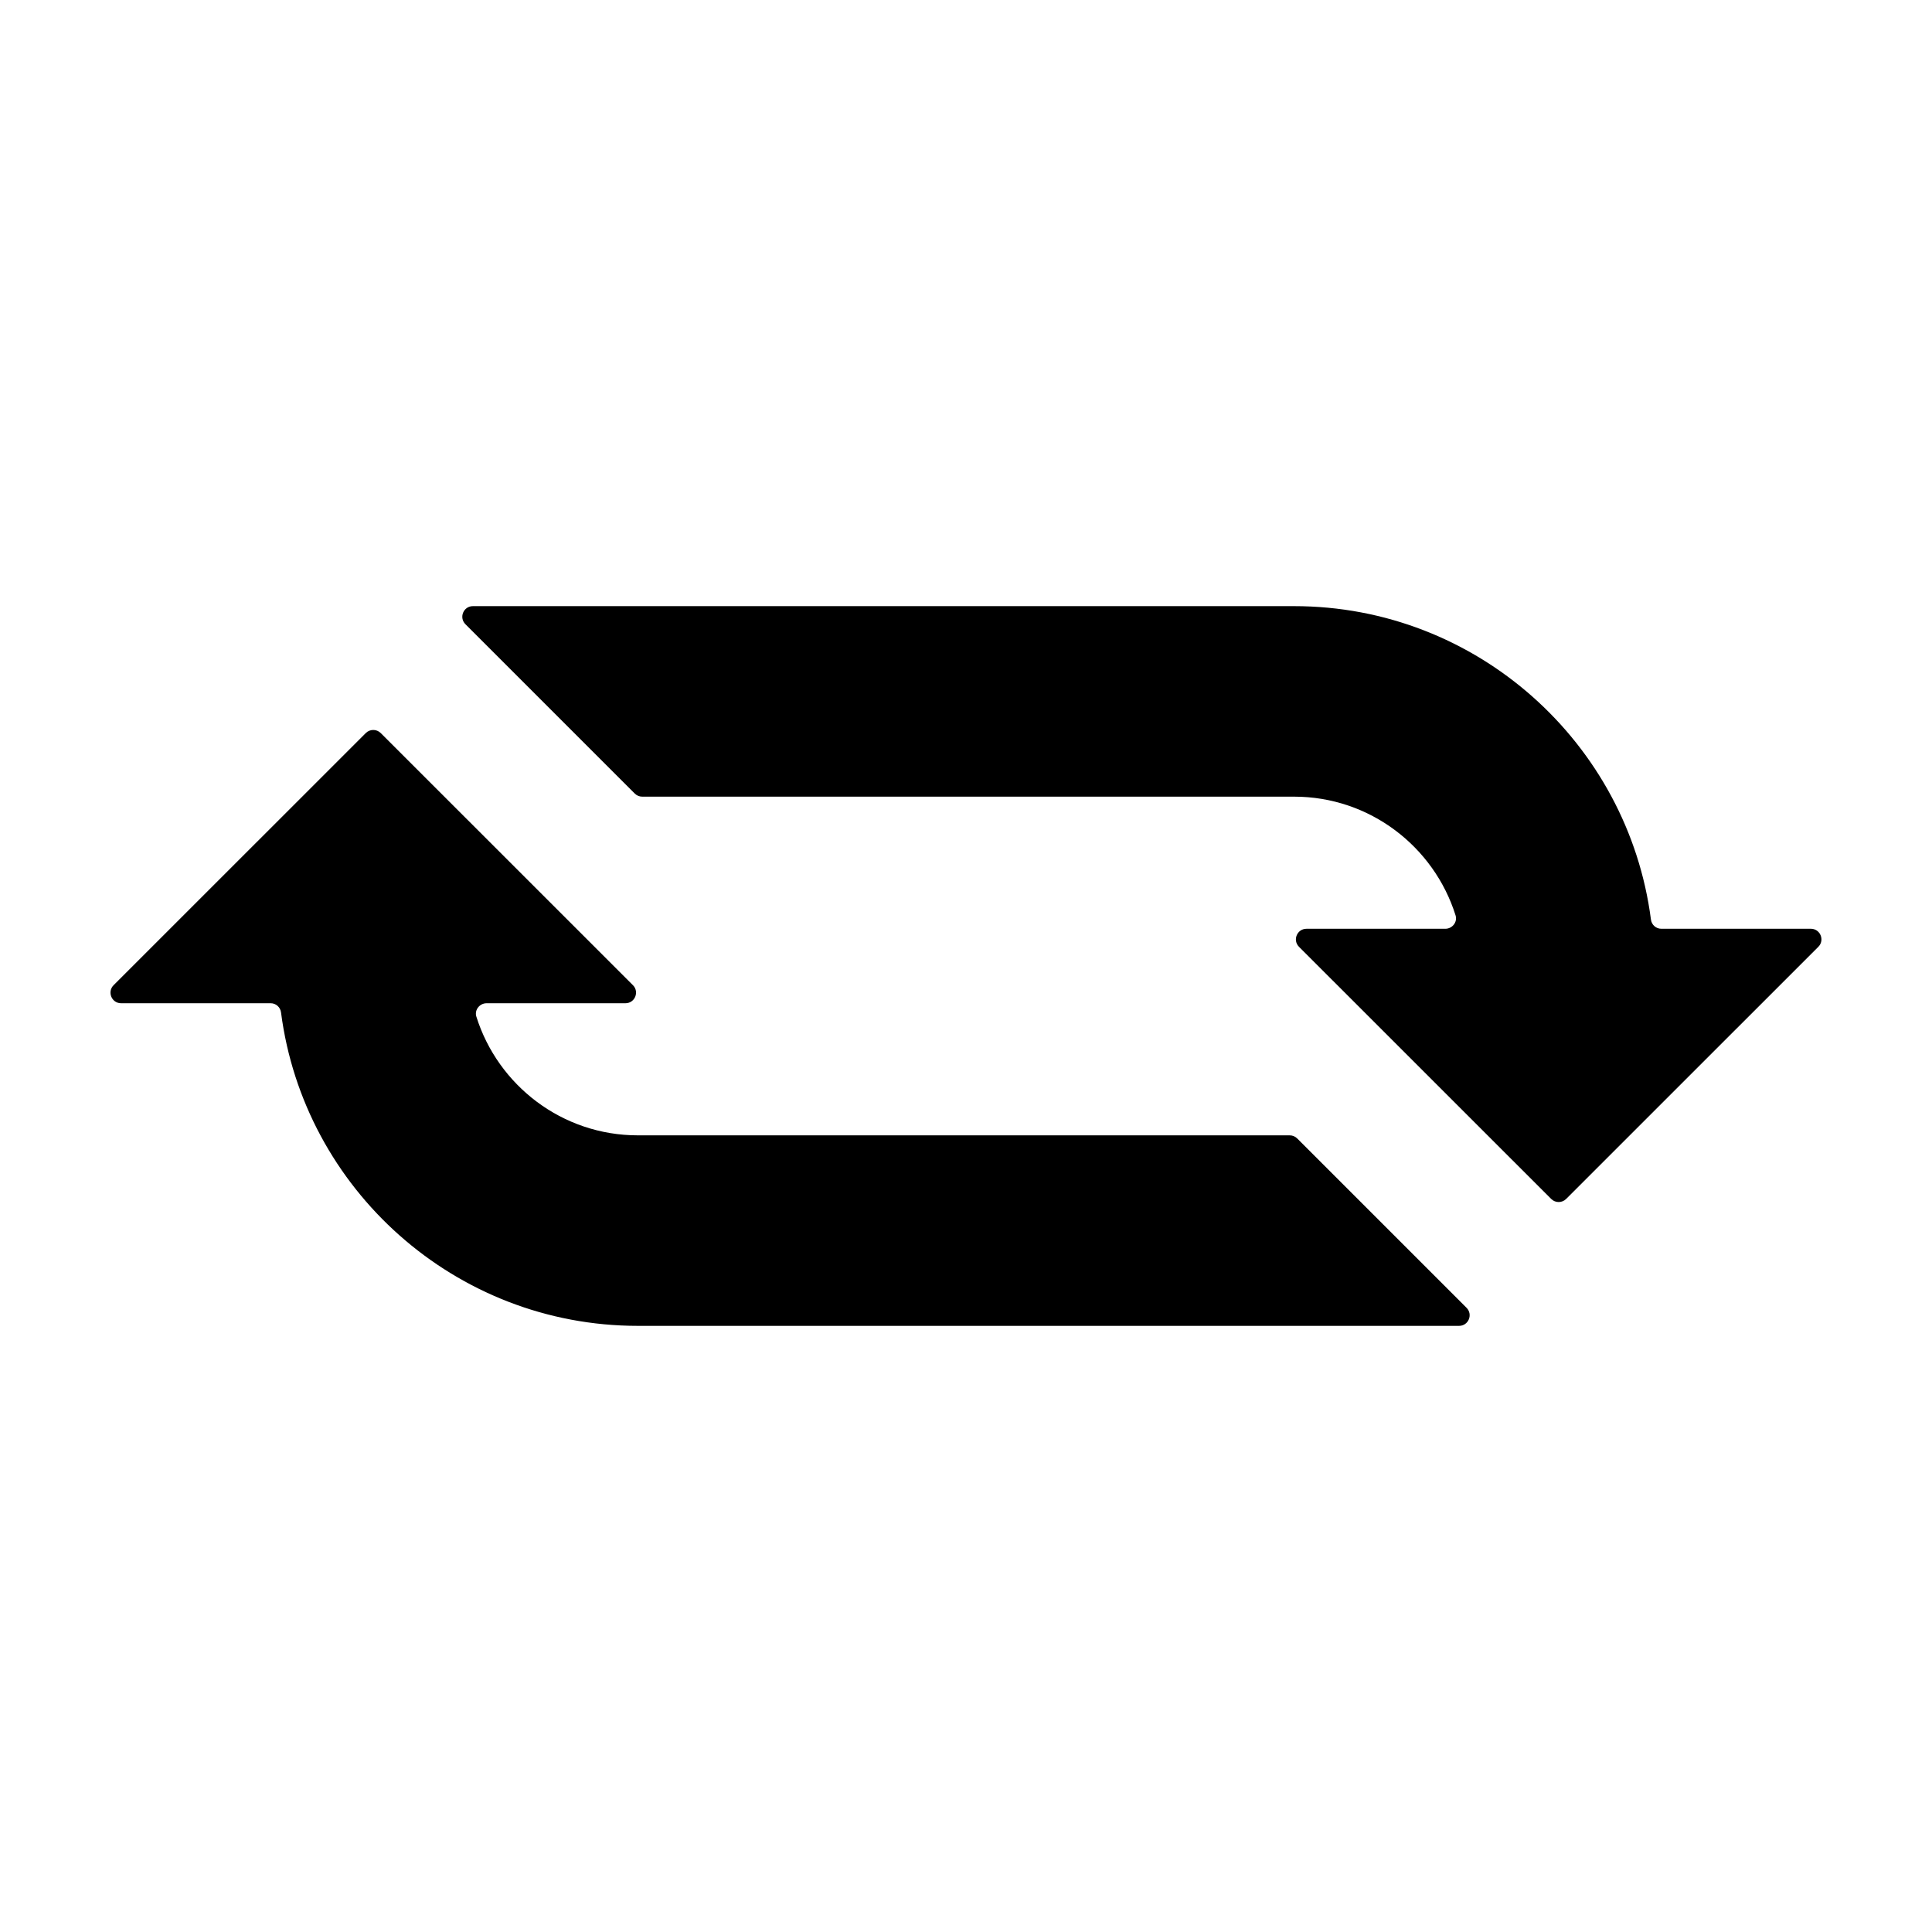
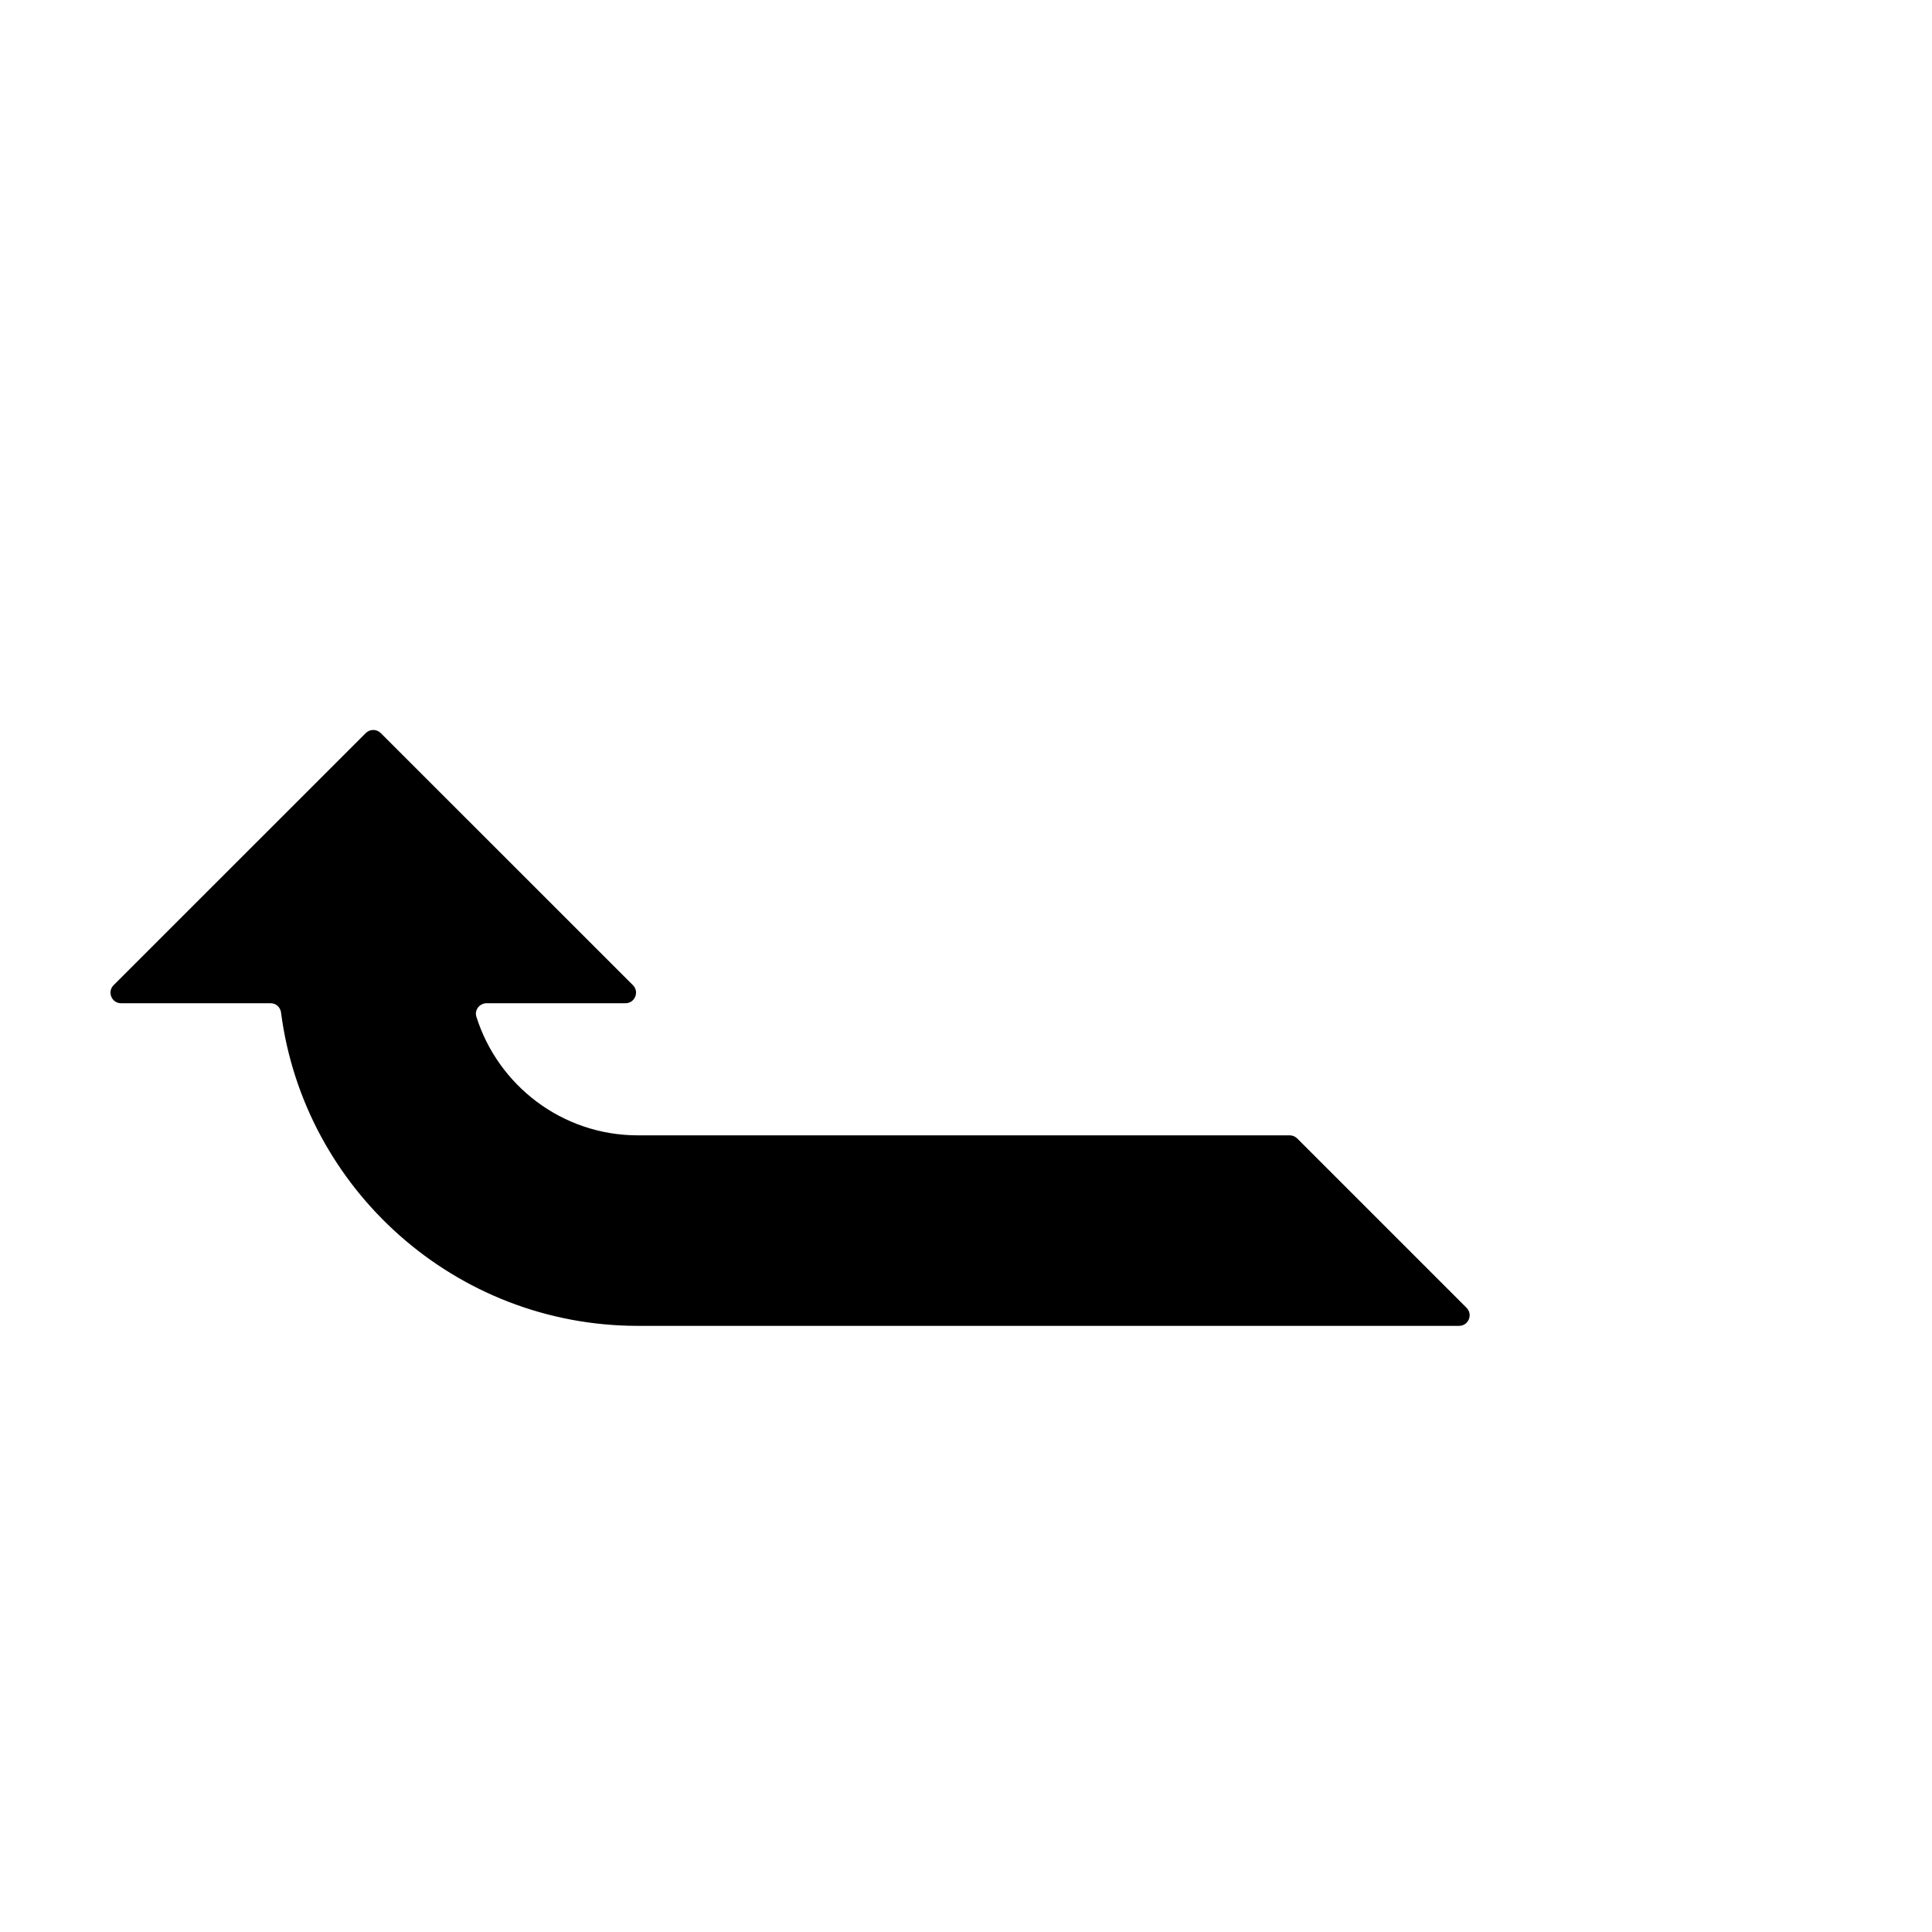
<svg xmlns="http://www.w3.org/2000/svg" fill="#000000" width="800px" height="800px" version="1.1" viewBox="144 144 512 512">
  <g>
-     <path d="m584.25 390.13c-1.402 0-2.555-1.051-2.734-2.441-6.059-46.793-46.152-83.055-94.57-83.055h-217.62c-2.5 0-3.75 3.019-1.984 4.789l44.879 44.879c0.527 0.527 1.238 0.82 1.984 0.82h172.74c20.07 0 37.078 13.258 42.797 31.469 0.555 1.762-0.867 3.543-2.715 3.543h-36.789c-2.5 0-3.75 3.023-1.984 4.789l66.828 66.809c1.094 1.094 2.871 1.094 3.965 0l66.828-66.812c1.766-1.766 0.516-4.789-1.984-4.789z" />
    <path d="m272.96 409.87h36.789c2.5 0 3.75-3.023 1.984-4.789l-66.832-66.812c-1.094-1.094-2.871-1.094-3.965 0l-66.828 66.812c-1.766 1.766-0.516 4.789 1.984 4.789h39.648c1.402 0 2.555 1.051 2.734 2.441 6.059 46.793 46.152 83.055 94.57 83.055h217.62c2.5 0 3.75-3.019 1.984-4.789l-44.879-44.879c-0.527-0.527-1.238-0.82-1.984-0.82h-172.75c-20.07 0-37.078-13.258-42.797-31.469-0.551-1.762 0.867-3.539 2.715-3.539z" />
  </g>
</svg>